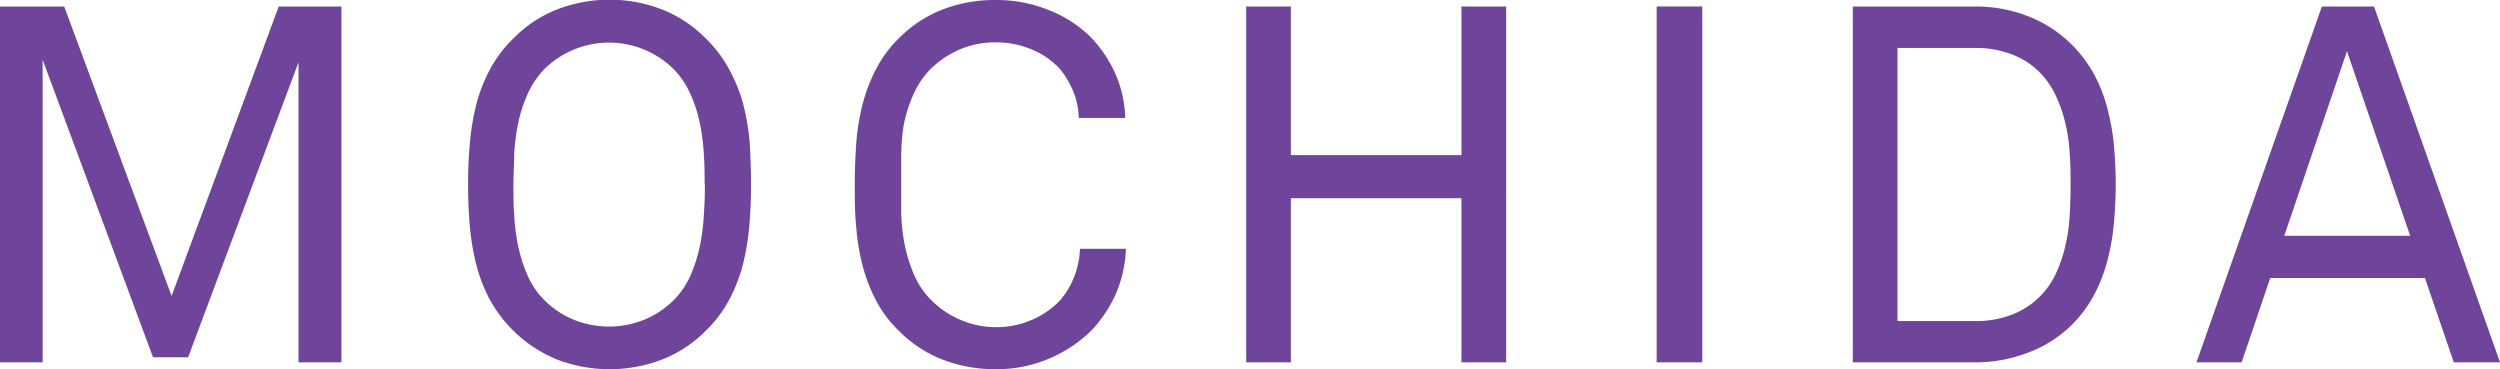
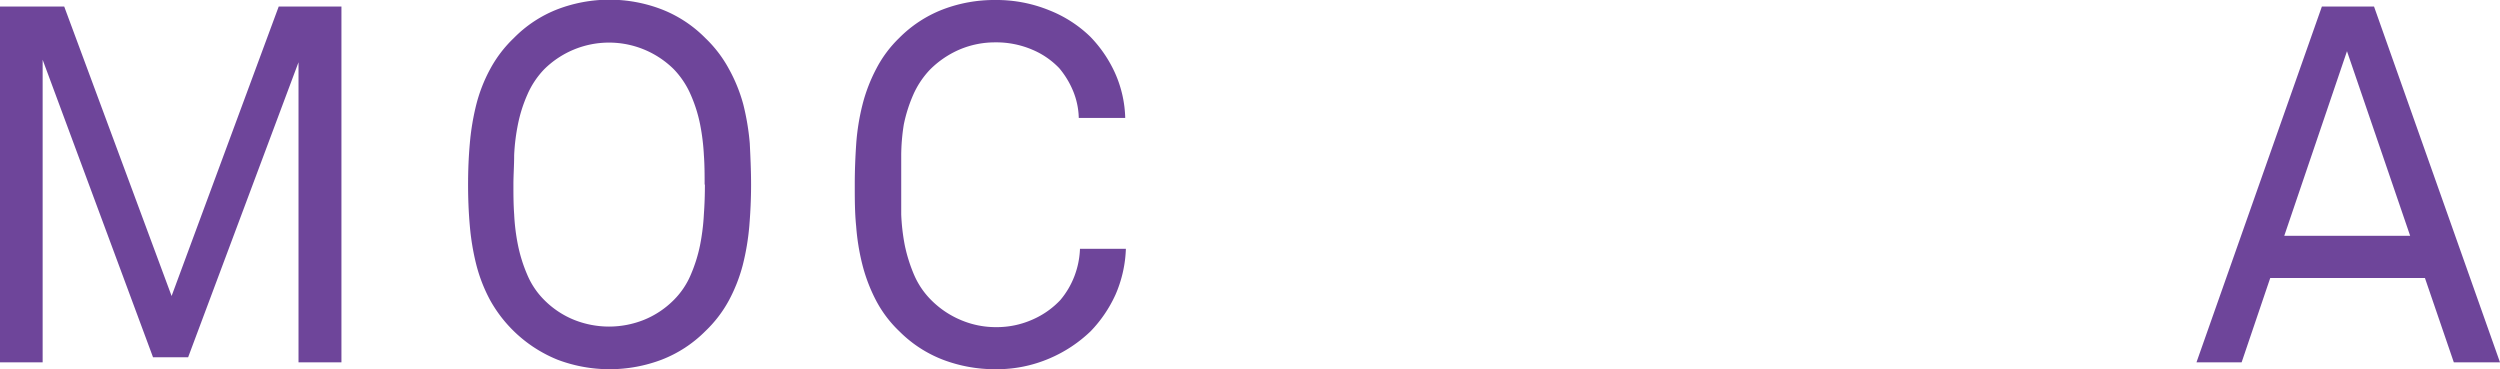
<svg xmlns="http://www.w3.org/2000/svg" viewBox="0 0 269.08 39.74">
  <defs>
    <style>.cls-1{opacity:0.9;}.cls-2{fill:#5e318f;}</style>
  </defs>
  <g id="レイヤー_2" data-name="レイヤー 2">
    <g id="Design">
      <g class="cls-1">
        <path class="cls-2" d="M32.13,39V6.7L20.25,38.45H16.47L4.59,6.43V39H0V.7H6.91L18.47,31.86,30,.7h6.75V39Z" />
        <path class="cls-2" d="M80.84,19.87c0,1.51-.07,3-.19,4.46a26.23,26.23,0,0,1-.7,4.18,17.33,17.33,0,0,1-1.49,3.81,13.34,13.34,0,0,1-2.54,3.32,13.49,13.49,0,0,1-4.72,3.08,15.83,15.83,0,0,1-11.18,0,14.53,14.53,0,0,1-7.26-6.4,16.84,16.84,0,0,1-1.49-3.81,26.23,26.23,0,0,1-.7-4.18c-.13-1.46-.19-2.95-.19-4.46s.06-3,.19-4.45a26.36,26.36,0,0,1,.7-4.19,16.59,16.59,0,0,1,1.49-3.8A13.39,13.39,0,0,1,55.3,4.1,13.38,13.38,0,0,1,60,1,15.68,15.68,0,0,1,71.2,1,13.47,13.47,0,0,1,75.92,4.1a13.39,13.39,0,0,1,2.54,3.33A17.06,17.06,0,0,1,80,11.23a26.36,26.36,0,0,1,.7,4.19C80.77,16.88,80.84,18.36,80.84,19.87Zm-5,0c0-1,0-2.07-.08-3.18a23,23,0,0,0-.41-3.32,15.24,15.24,0,0,0-1-3.16,9.22,9.22,0,0,0-1.83-2.76,9.91,9.91,0,0,0-13.94,0,9.22,9.22,0,0,0-1.83,2.76,15.24,15.24,0,0,0-1,3.16,21.67,21.67,0,0,0-.41,3.32c0,1.11-.08,2.17-.08,3.18s0,2.07.08,3.19a22,22,0,0,0,.41,3.32,16.1,16.1,0,0,0,1,3.19,8.47,8.47,0,0,0,1.83,2.72,9.6,9.6,0,0,0,3.22,2.14,10.13,10.13,0,0,0,7.5,0,9.6,9.6,0,0,0,3.22-2.14,8.47,8.47,0,0,0,1.83-2.72,16.1,16.1,0,0,0,1-3.19,23.34,23.34,0,0,0,.41-3.32C75.84,21.94,75.87,20.88,75.87,19.87Z" />
        <path class="cls-2" d="M121.18,26.78a13.44,13.44,0,0,1-1.11,4.92,14,14,0,0,1-2.67,3.94A14.65,14.65,0,0,1,113,38.56a14.36,14.36,0,0,1-5.83,1.18,15.76,15.76,0,0,1-5.62-1,13.43,13.43,0,0,1-4.75-3.08,12.75,12.75,0,0,1-2.51-3.32,17.75,17.75,0,0,1-1.46-3.81,24.16,24.16,0,0,1-.68-4.18C92,22.87,92,21.38,92,19.87s.06-3,.16-4.45a24.27,24.27,0,0,1,.68-4.19,17.47,17.47,0,0,1,1.46-3.8A12.8,12.8,0,0,1,96.77,4.1,13.4,13.4,0,0,1,101.52,1a15.55,15.55,0,0,1,5.62-1,15,15,0,0,1,5.8,1.11,13.41,13.41,0,0,1,4.4,2.83A13.76,13.76,0,0,1,120,7.83a12.57,12.57,0,0,1,1.11,4.86h-5a8.06,8.06,0,0,0-.62-2.92,9.36,9.36,0,0,0-1.48-2.43,8.63,8.63,0,0,0-2.92-2,9.86,9.86,0,0,0-4-.78,9.74,9.74,0,0,0-3.76.75,10.2,10.2,0,0,0-3.21,2.16,9.45,9.45,0,0,0-1.84,2.76,15.87,15.87,0,0,0-1,3.16A21.63,21.63,0,0,0,97,16.69c0,1.11,0,2.17,0,3.18s0,2.07,0,3.19a21.92,21.92,0,0,0,.38,3.32,16.79,16.79,0,0,0,1,3.19,8.66,8.66,0,0,0,1.84,2.72,9.88,9.88,0,0,0,3.21,2.16,9.57,9.57,0,0,0,3.76.76,9.46,9.46,0,0,0,4-.84,9.07,9.07,0,0,0,2.94-2.08,8.92,8.92,0,0,0,1.49-2.51,9.17,9.17,0,0,0,.62-3Z" />
-         <path class="cls-2" d="M157.3,39V21.33H138.94V39h-4.81V.7h4.81v16H157.3V.7h4.81V39Z" />
-         <path class="cls-2" d="M178.31,39V.7h4.91V39Z" />
-         <path class="cls-2" d="M227.72,19.82c0,1.37-.07,2.75-.19,4.16a24.55,24.55,0,0,1-.71,4.07,16.59,16.59,0,0,1-1.48,3.78,13.4,13.4,0,0,1-2.54,3.32A13.26,13.26,0,0,1,218.16,38a15.66,15.66,0,0,1-5.4,1H199.42V.7h13.34a15.45,15.45,0,0,1,5.4,1,13.64,13.64,0,0,1,4.64,2.92,14,14,0,0,1,2.54,3.29,16.26,16.26,0,0,1,1.48,3.76,24.49,24.49,0,0,1,.71,4C227.65,17.07,227.72,18.45,227.72,19.82Zm-4.86,0c0-1,0-2.06-.09-3.16a17.85,17.85,0,0,0-.43-3.21,15.16,15.16,0,0,0-1-3,9.1,9.1,0,0,0-1.78-2.64,8.43,8.43,0,0,0-3.13-2,10.71,10.71,0,0,0-3.67-.65h-8.53V34.56h8.53a10.71,10.71,0,0,0,3.67-.65,8.63,8.63,0,0,0,4.91-4.59,15.13,15.13,0,0,0,1-3.05,18.43,18.43,0,0,0,.43-3.24Q222.86,21.38,222.86,19.82Z" />
        <path class="cls-2" d="M264.11,39,261,29.92H244.35L241.27,39h-4.86L249.91.7h5.61L269.08,39ZM252.61,5.51l-6.75,19.87h13.55Z" />
      </g>
    </g>
  </g>
</svg>